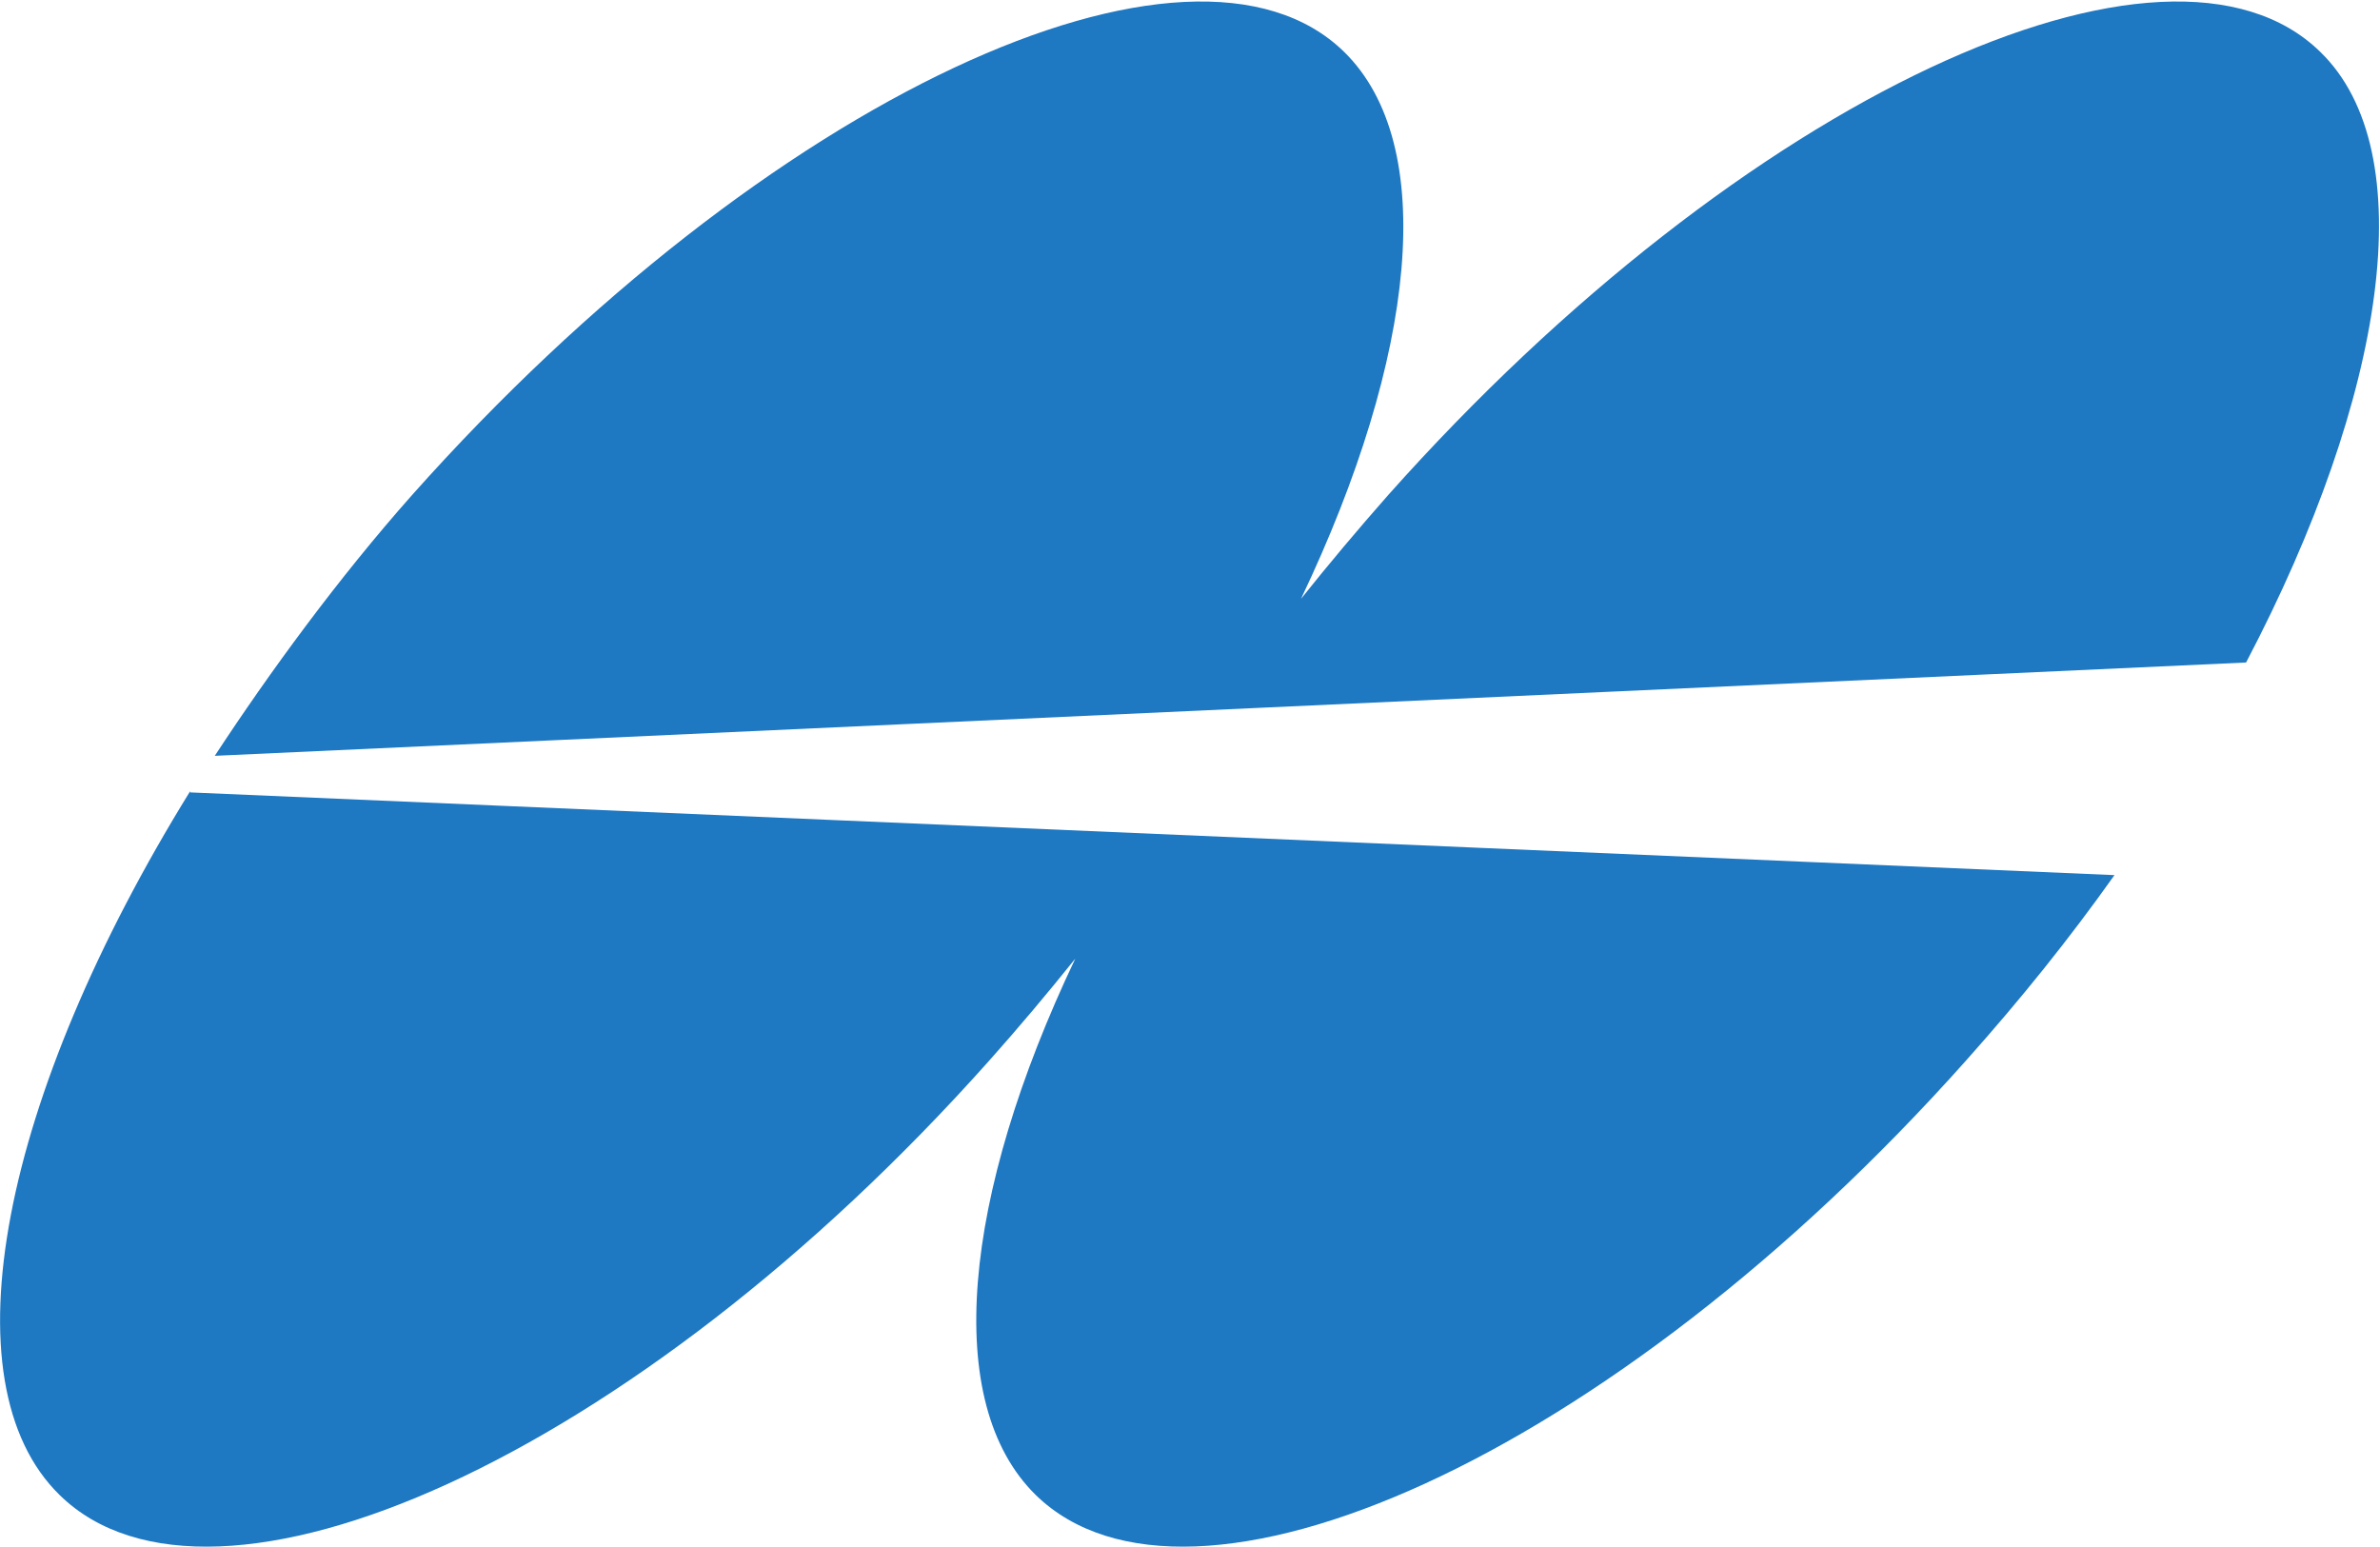
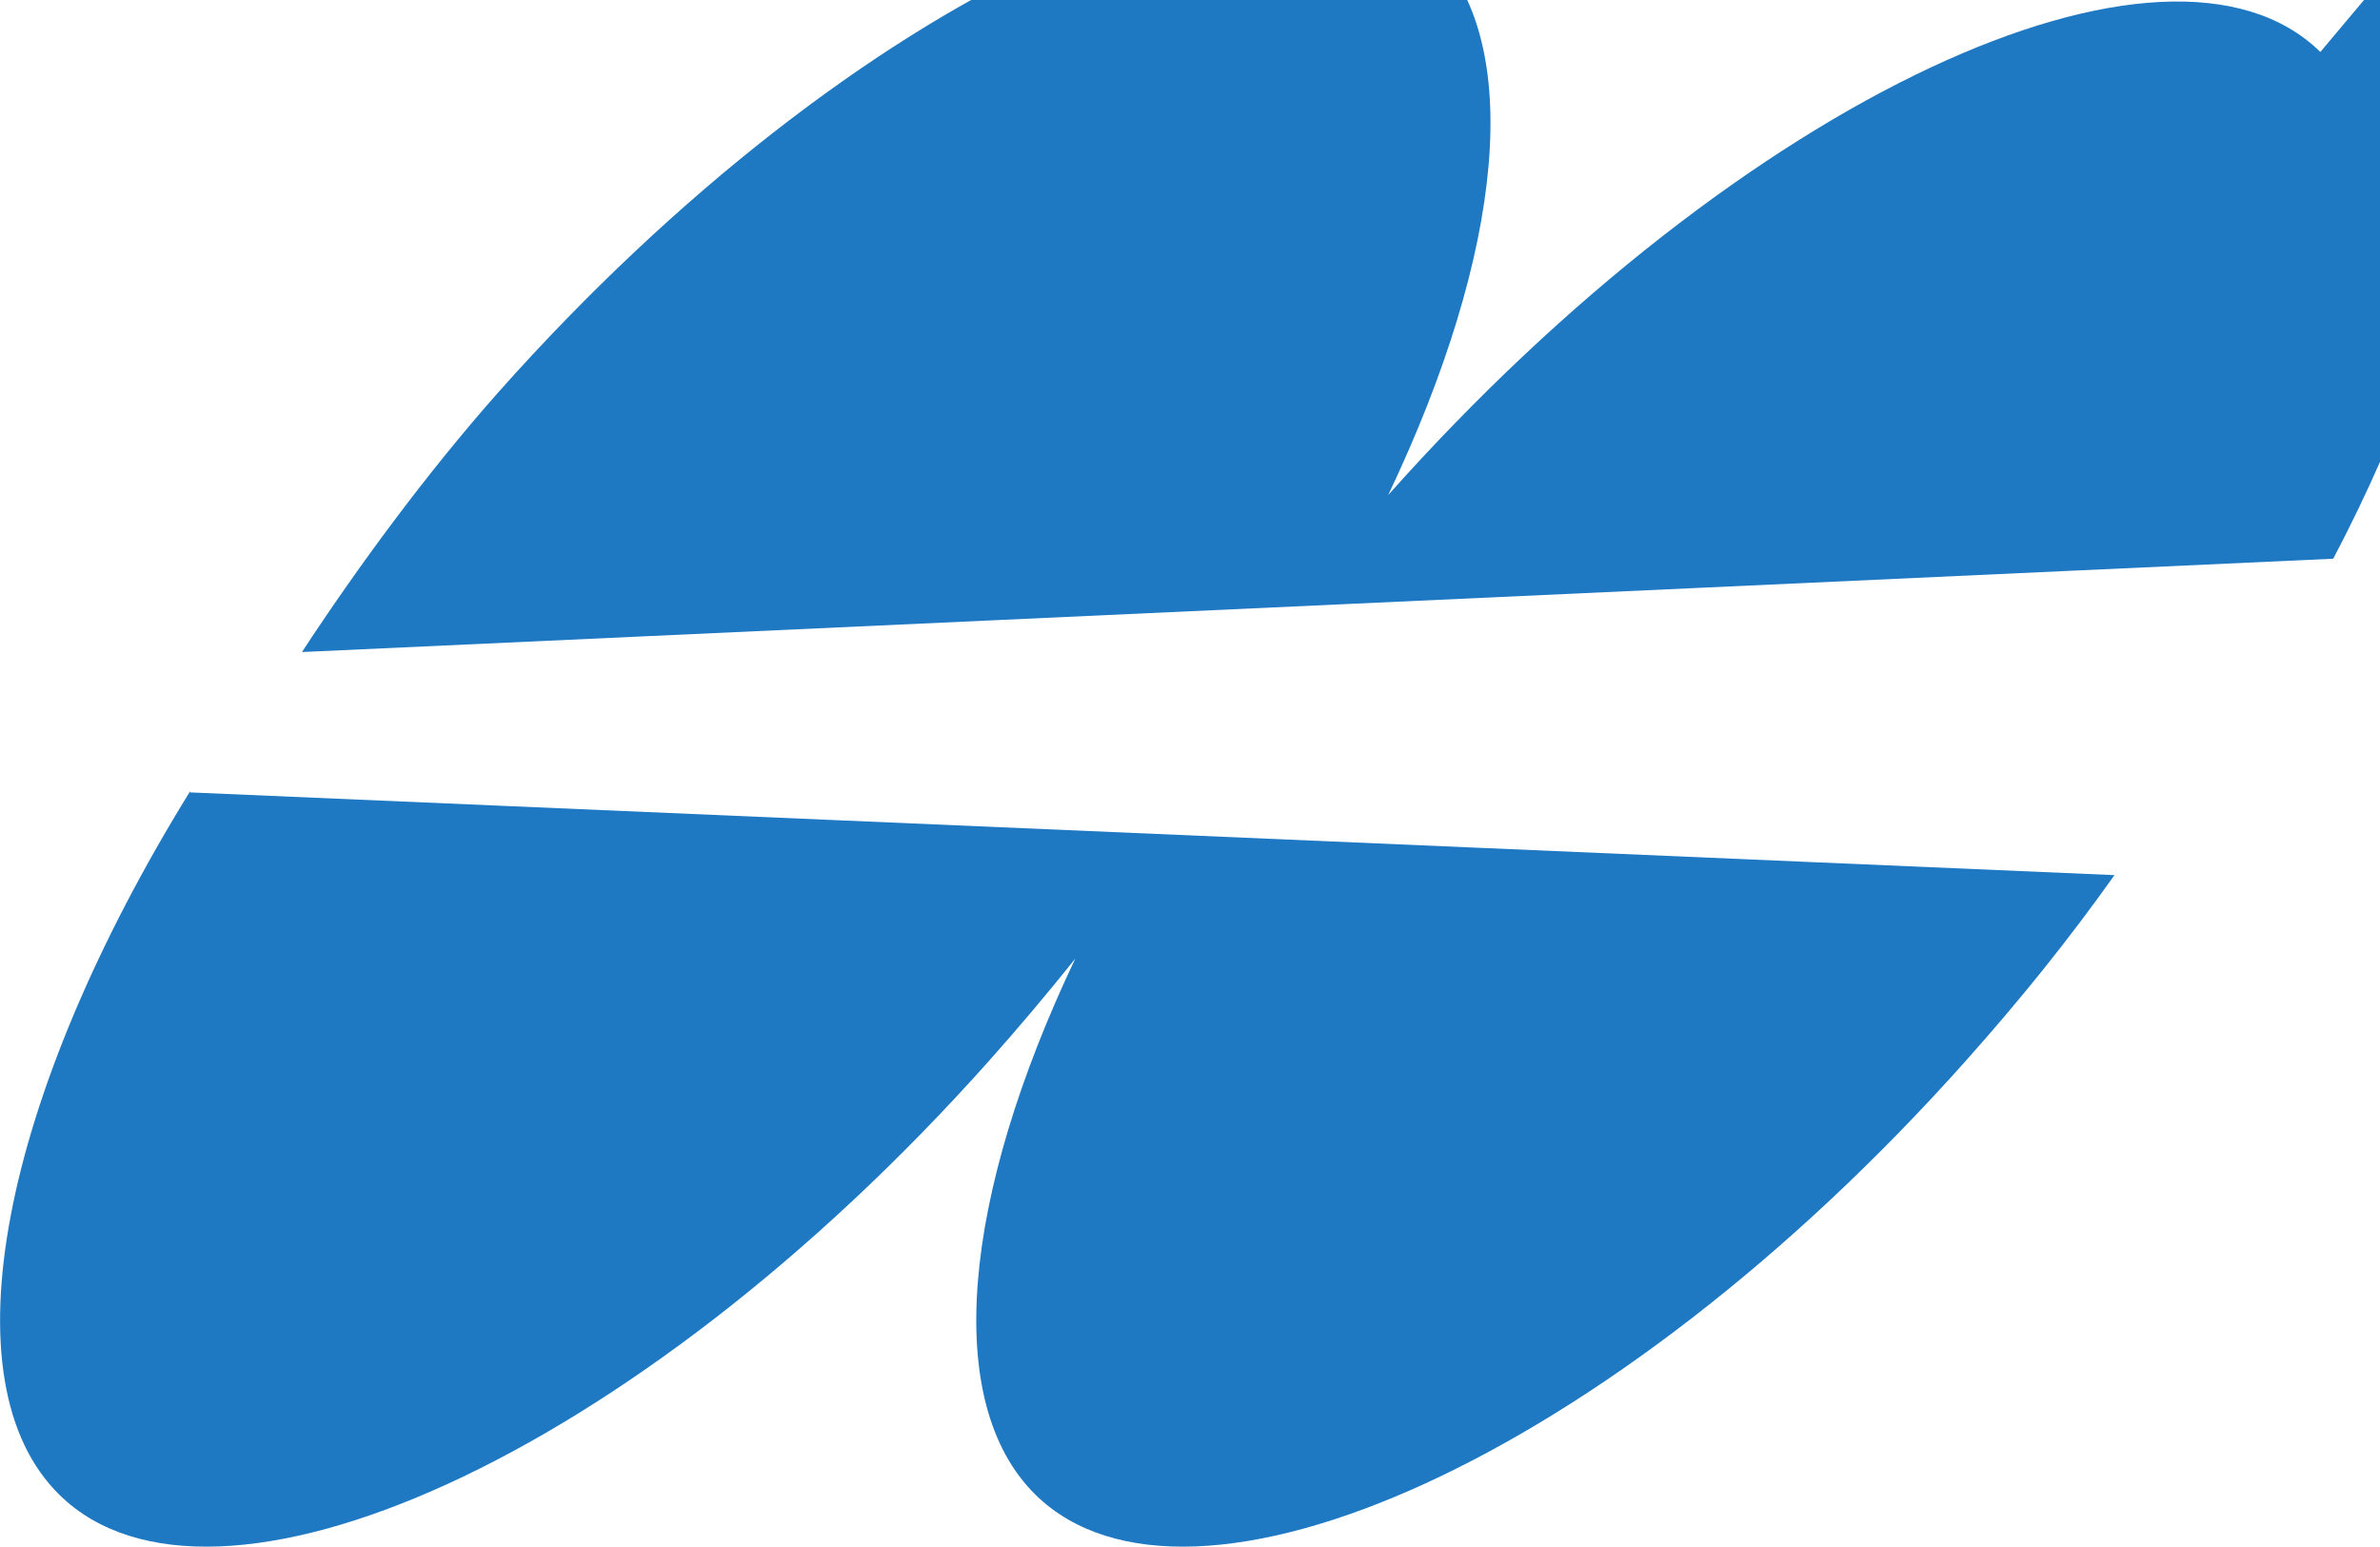
<svg xmlns="http://www.w3.org/2000/svg" version="1.2" viewBox="0 0 1548 1006" width="1548" height="1006">
  <style>.a{fill:#1e78c2}</style>
-   <path class="a" d="m1509.2 33.8c-99.3-97.3-375.1 28.5-606.3 288.2q-29.8 33.8-56.7 67.5c75.2-157.9 89.6-295.4 28.1-355.7-99.3-97.3-375.1 28.5-606.3 288.2-47.8 53.9-92.5 115-128.3 169.6l1321.2-60.7c91.3-174 115-332.4 48.3-397.1zm-1385.5 481.6v-0.8c-122.7 198.5-160.1 384.3-84.9 457.8 99.3 97.3 373.1-22.9 604.3-282.2 19.7-22.1 38.6-44.6 56.3-66.7-73.6 154.8-86.8 289-25.7 348.9 99.7 97.3 373.5-22.9 604.7-282.2 36.2-40.6 67.2-79.2 96.9-121z" />
+   <path class="a" d="m1509.2 33.8c-99.3-97.3-375.1 28.5-606.3 288.2c75.2-157.9 89.6-295.4 28.1-355.7-99.3-97.3-375.1 28.5-606.3 288.2-47.8 53.9-92.5 115-128.3 169.6l1321.2-60.7c91.3-174 115-332.4 48.3-397.1zm-1385.5 481.6v-0.8c-122.7 198.5-160.1 384.3-84.9 457.8 99.3 97.3 373.1-22.9 604.3-282.2 19.7-22.1 38.6-44.6 56.3-66.7-73.6 154.8-86.8 289-25.7 348.9 99.7 97.3 373.5-22.9 604.7-282.2 36.2-40.6 67.2-79.2 96.9-121z" />
</svg>